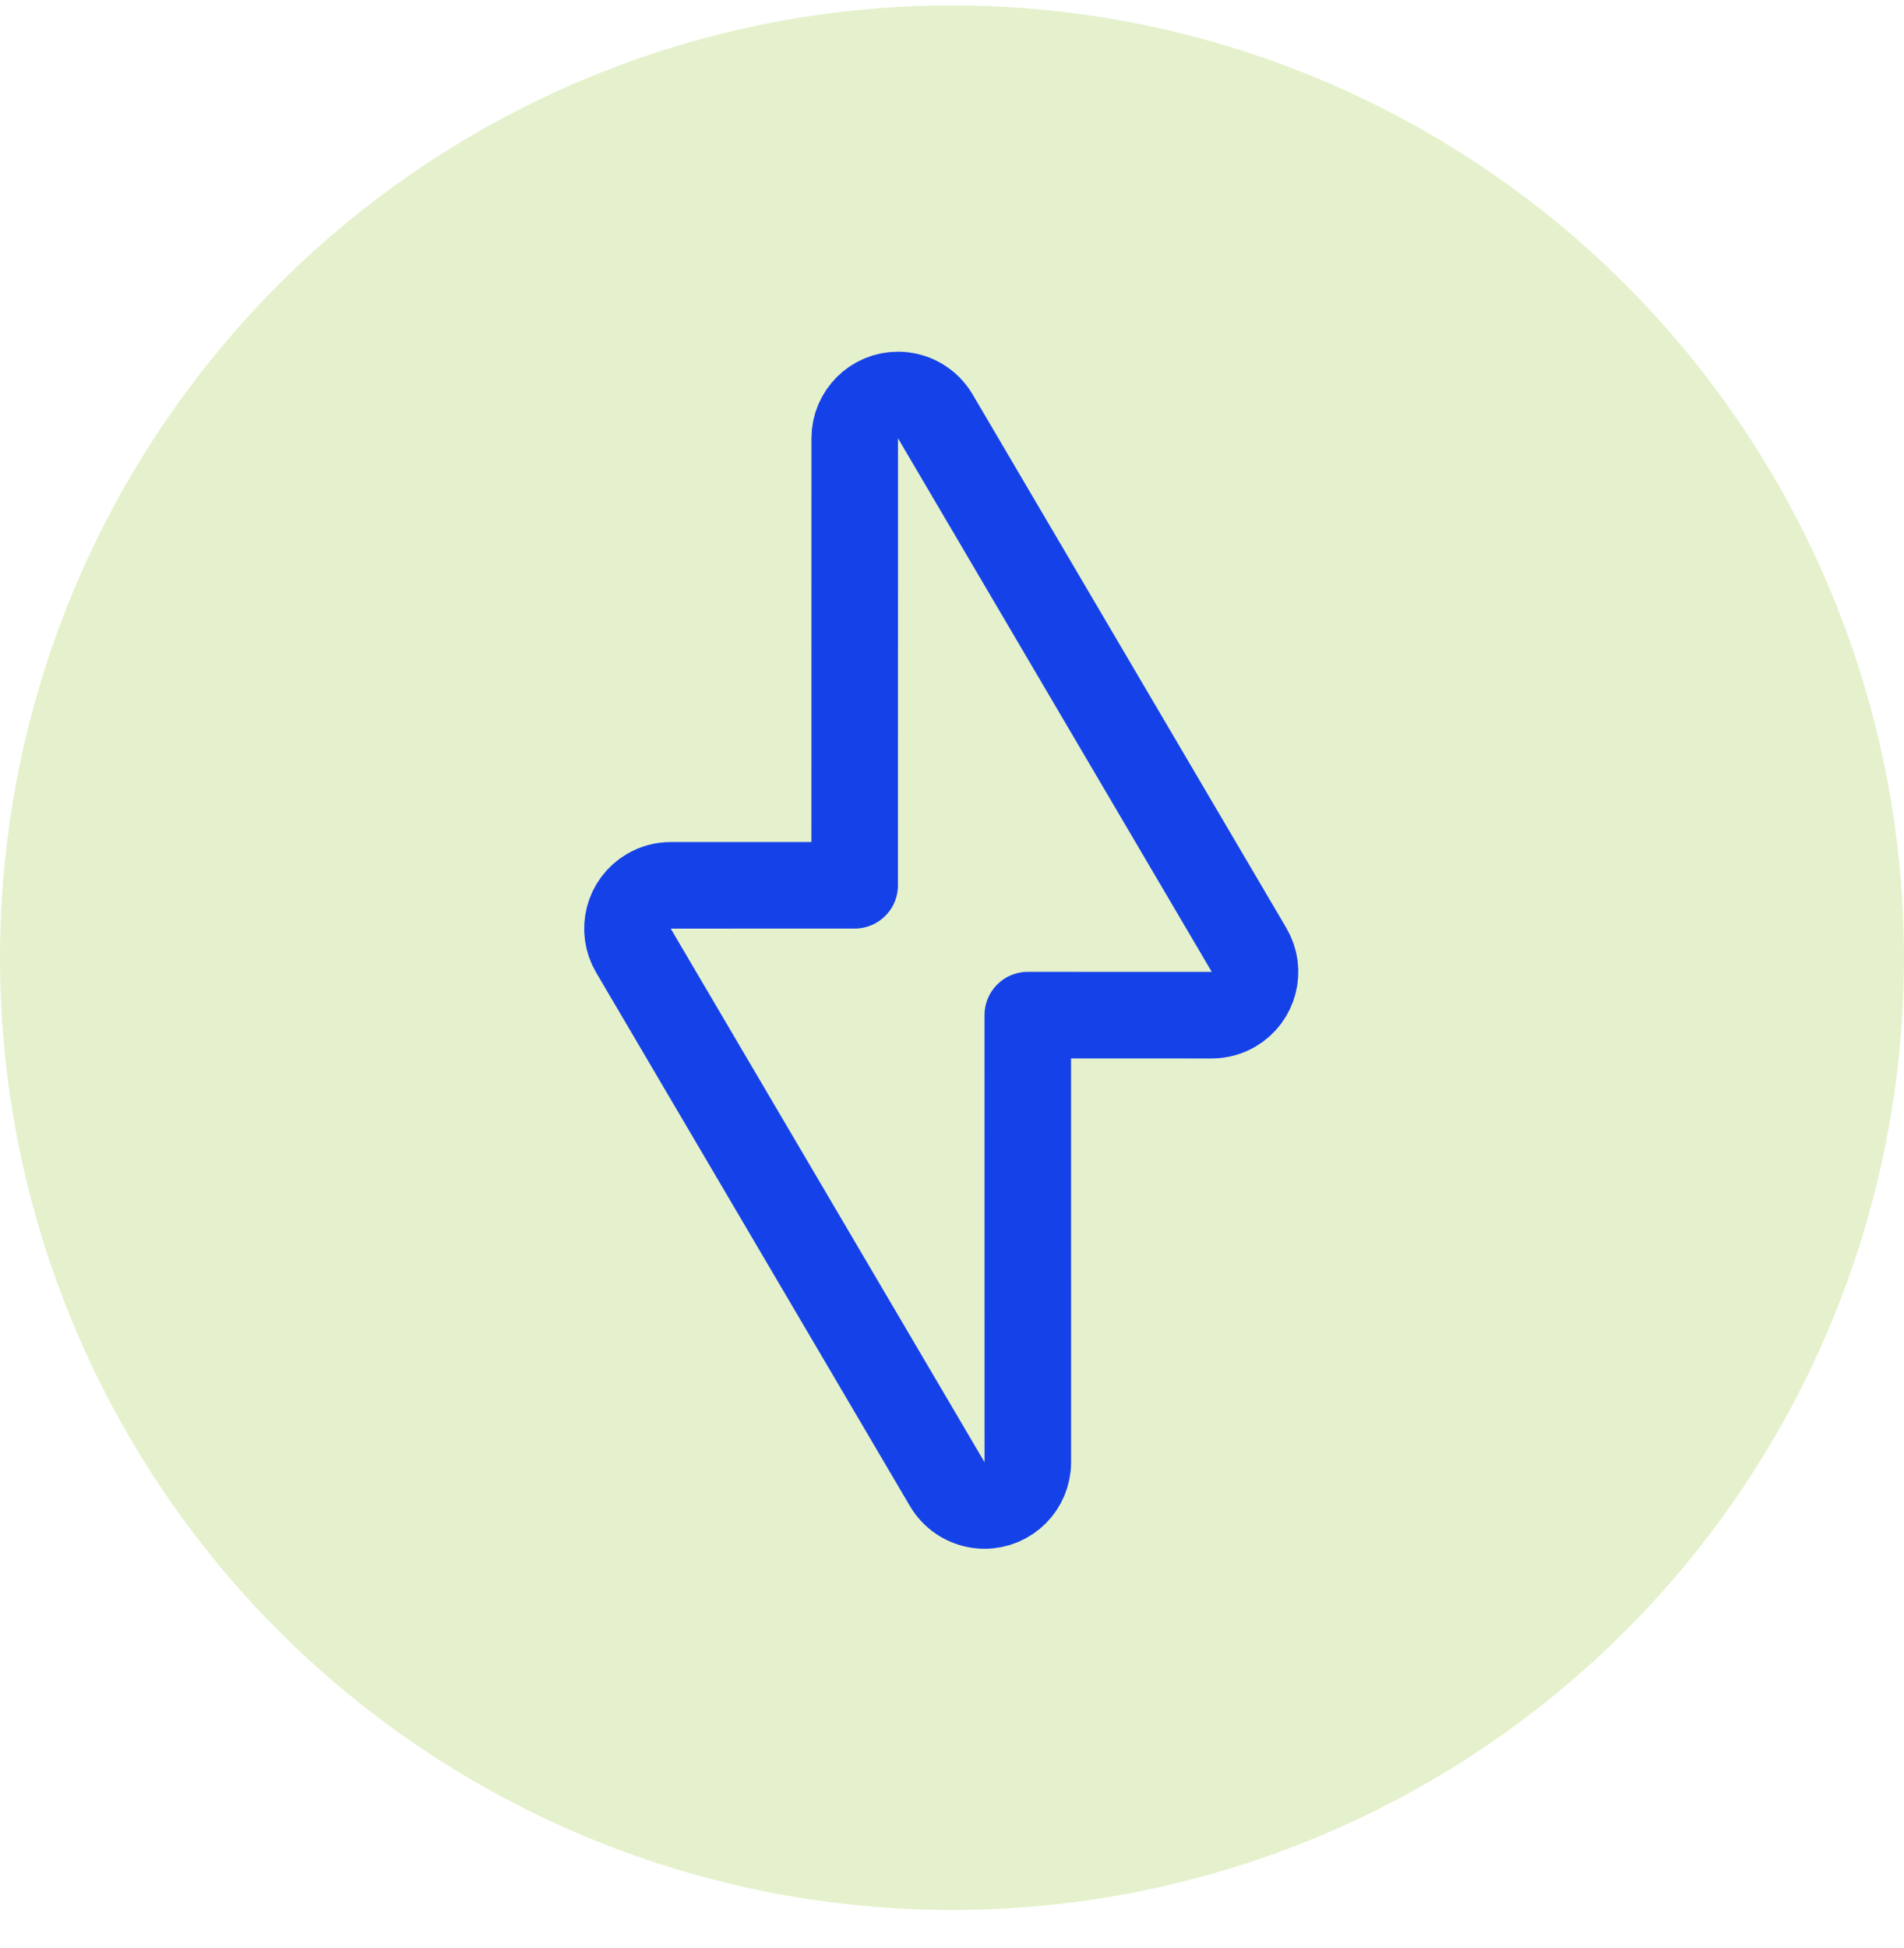
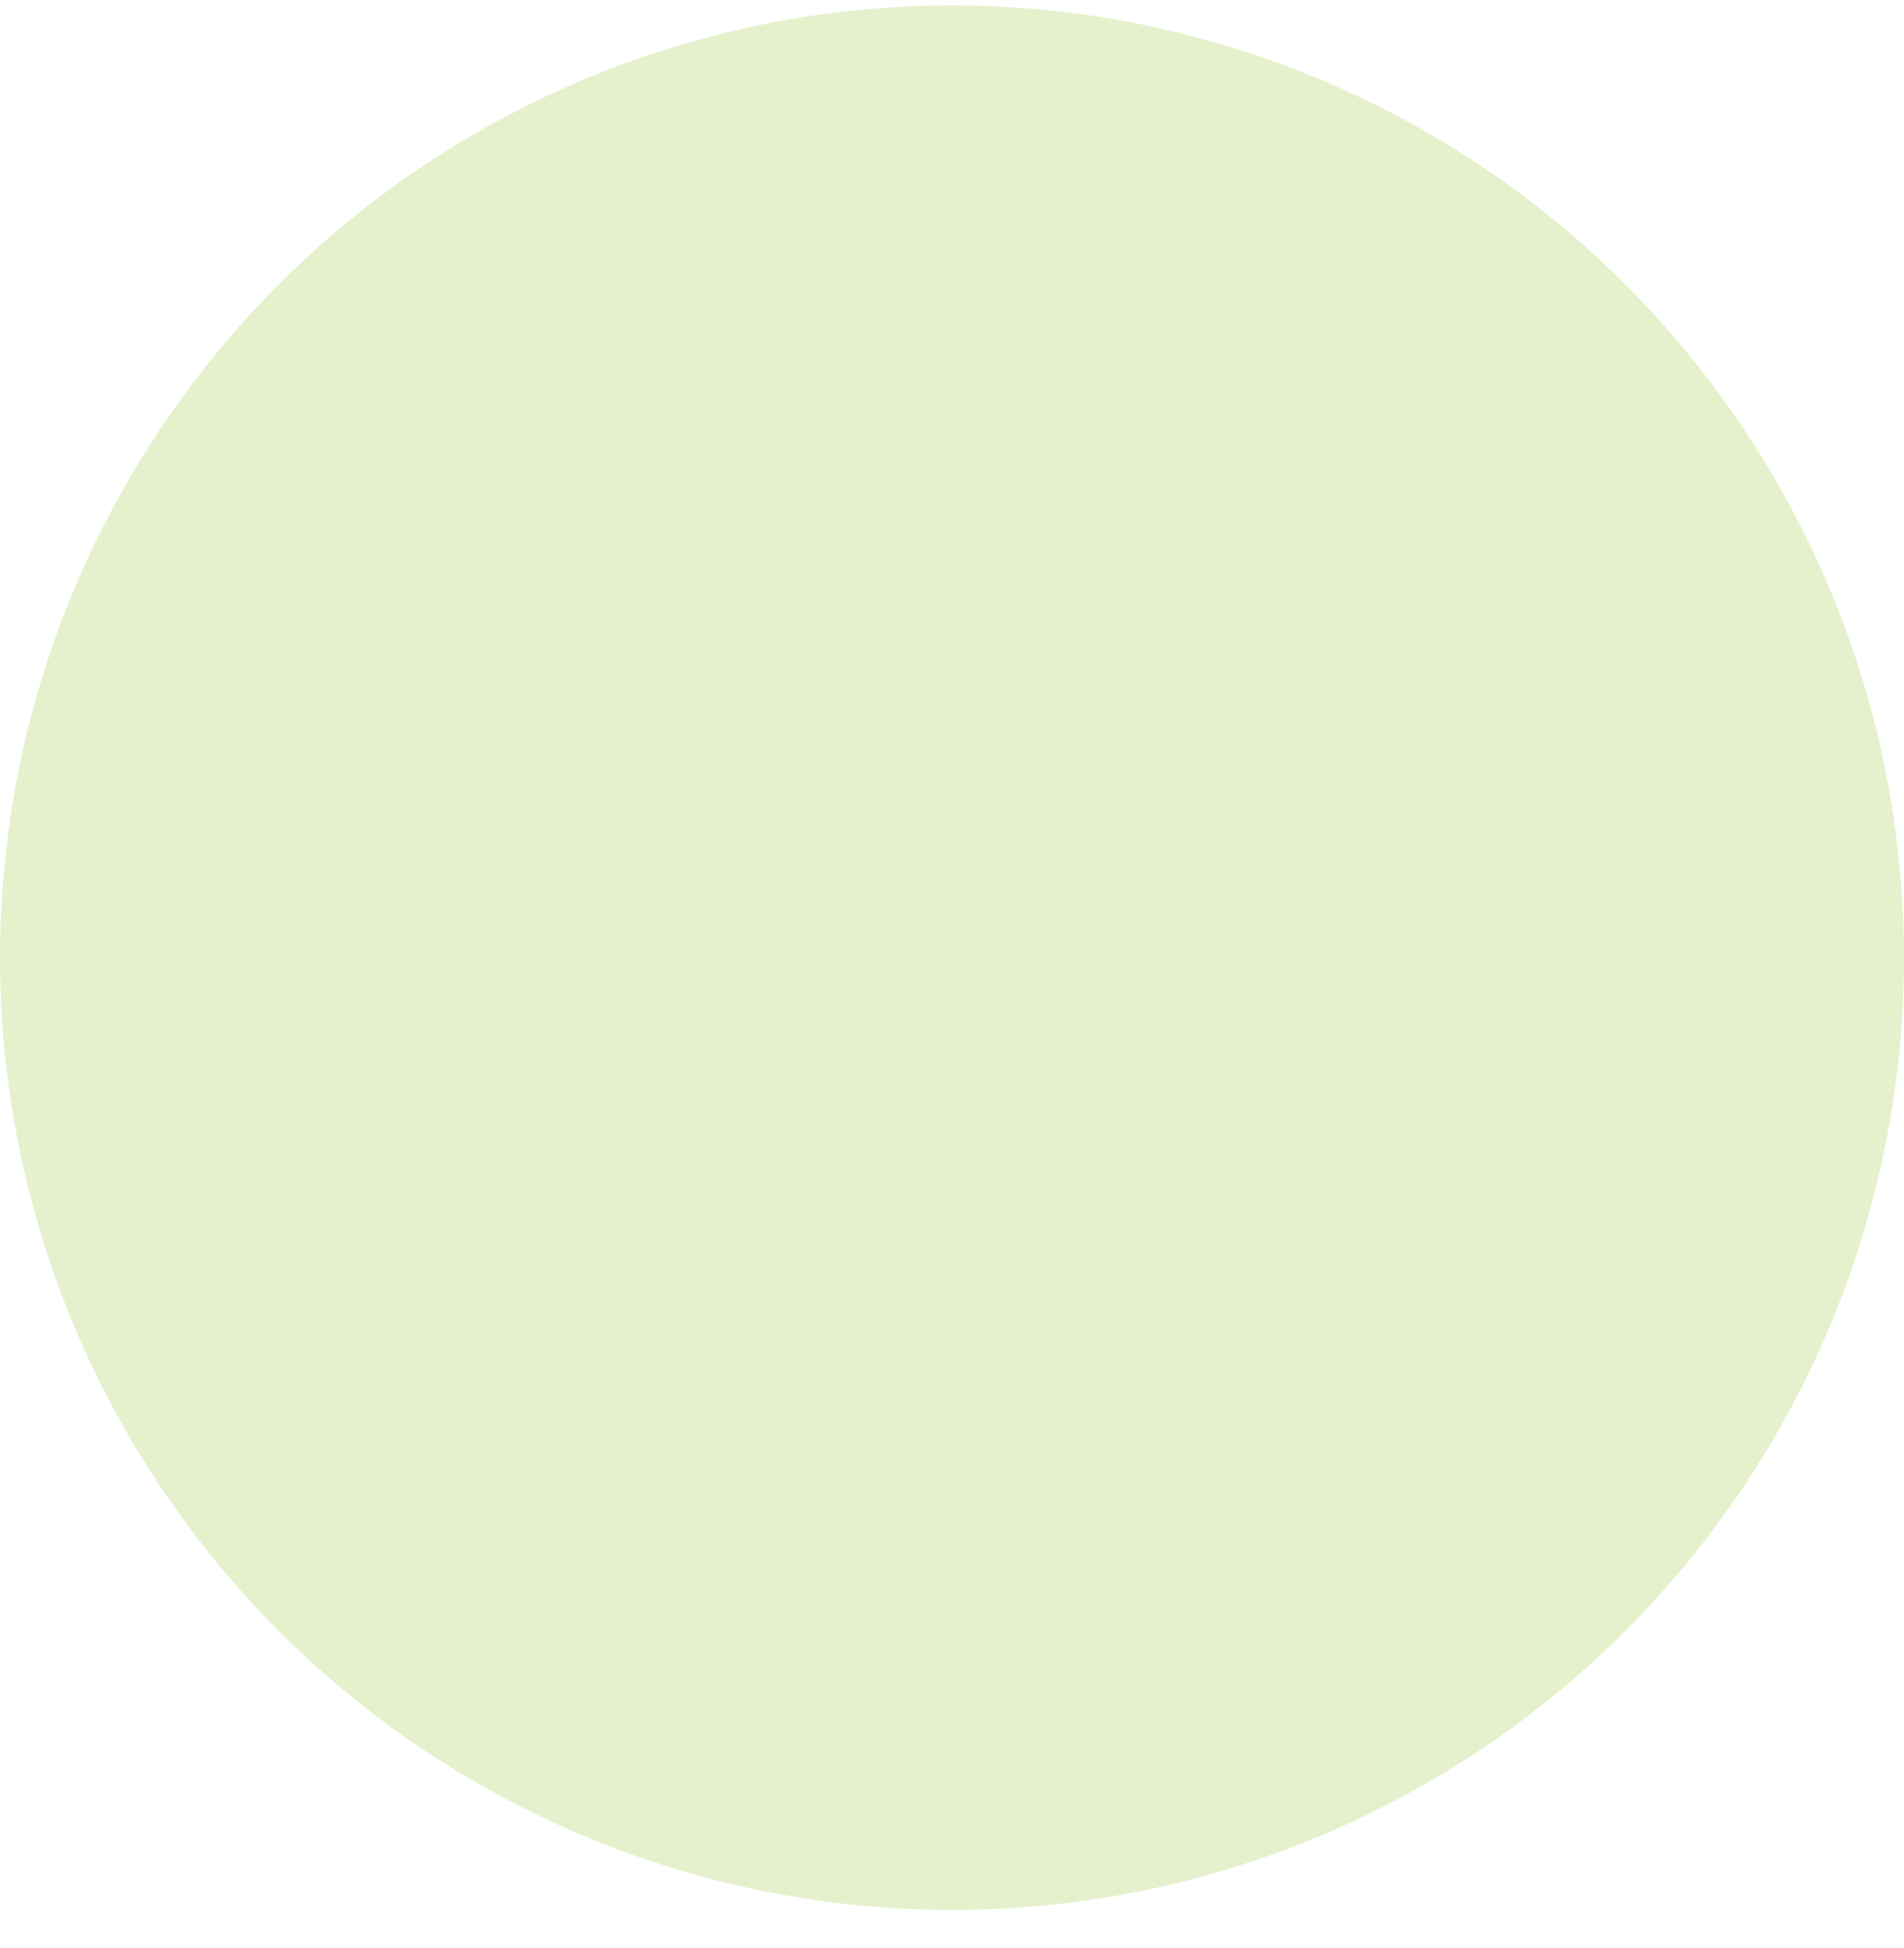
<svg xmlns="http://www.w3.org/2000/svg" width="44" height="45" viewBox="0 0 44 45" fill="none">
  <circle cx="22" cy="22.125" r="22" fill="#80BA01" fill-opacity="0.2" />
  <g clip-path="url(#clip0)">
-     <path fill-rule="evenodd" clip-rule="evenodd" d="M20.752 9.125C21.106 9.125 21.434 9.313 21.614 9.618L28.865 21.946C29.145 22.422 28.986 23.035 28.51 23.315C28.357 23.405 28.182 23.453 28.003 23.453L23.751 23.452L23.752 33.78C23.752 34.333 23.304 34.78 22.752 34.78C22.397 34.78 22.07 34.593 21.89 34.287L14.638 21.96C14.358 21.484 14.517 20.871 14.993 20.591C15.147 20.5 15.322 20.453 15.5 20.453L19.751 20.452L19.752 10.125C19.752 9.573 20.2 9.125 20.752 9.125Z" stroke="#1542E8" stroke-width="2" stroke-linecap="round" stroke-linejoin="round" />
-   </g>
+     </g>
  <defs>
    <clipPath id="clip0">
      <rect width="17" height="28" fill="white" transform="translate(13.5 8.125)" />
    </clipPath>
  </defs>
</svg>